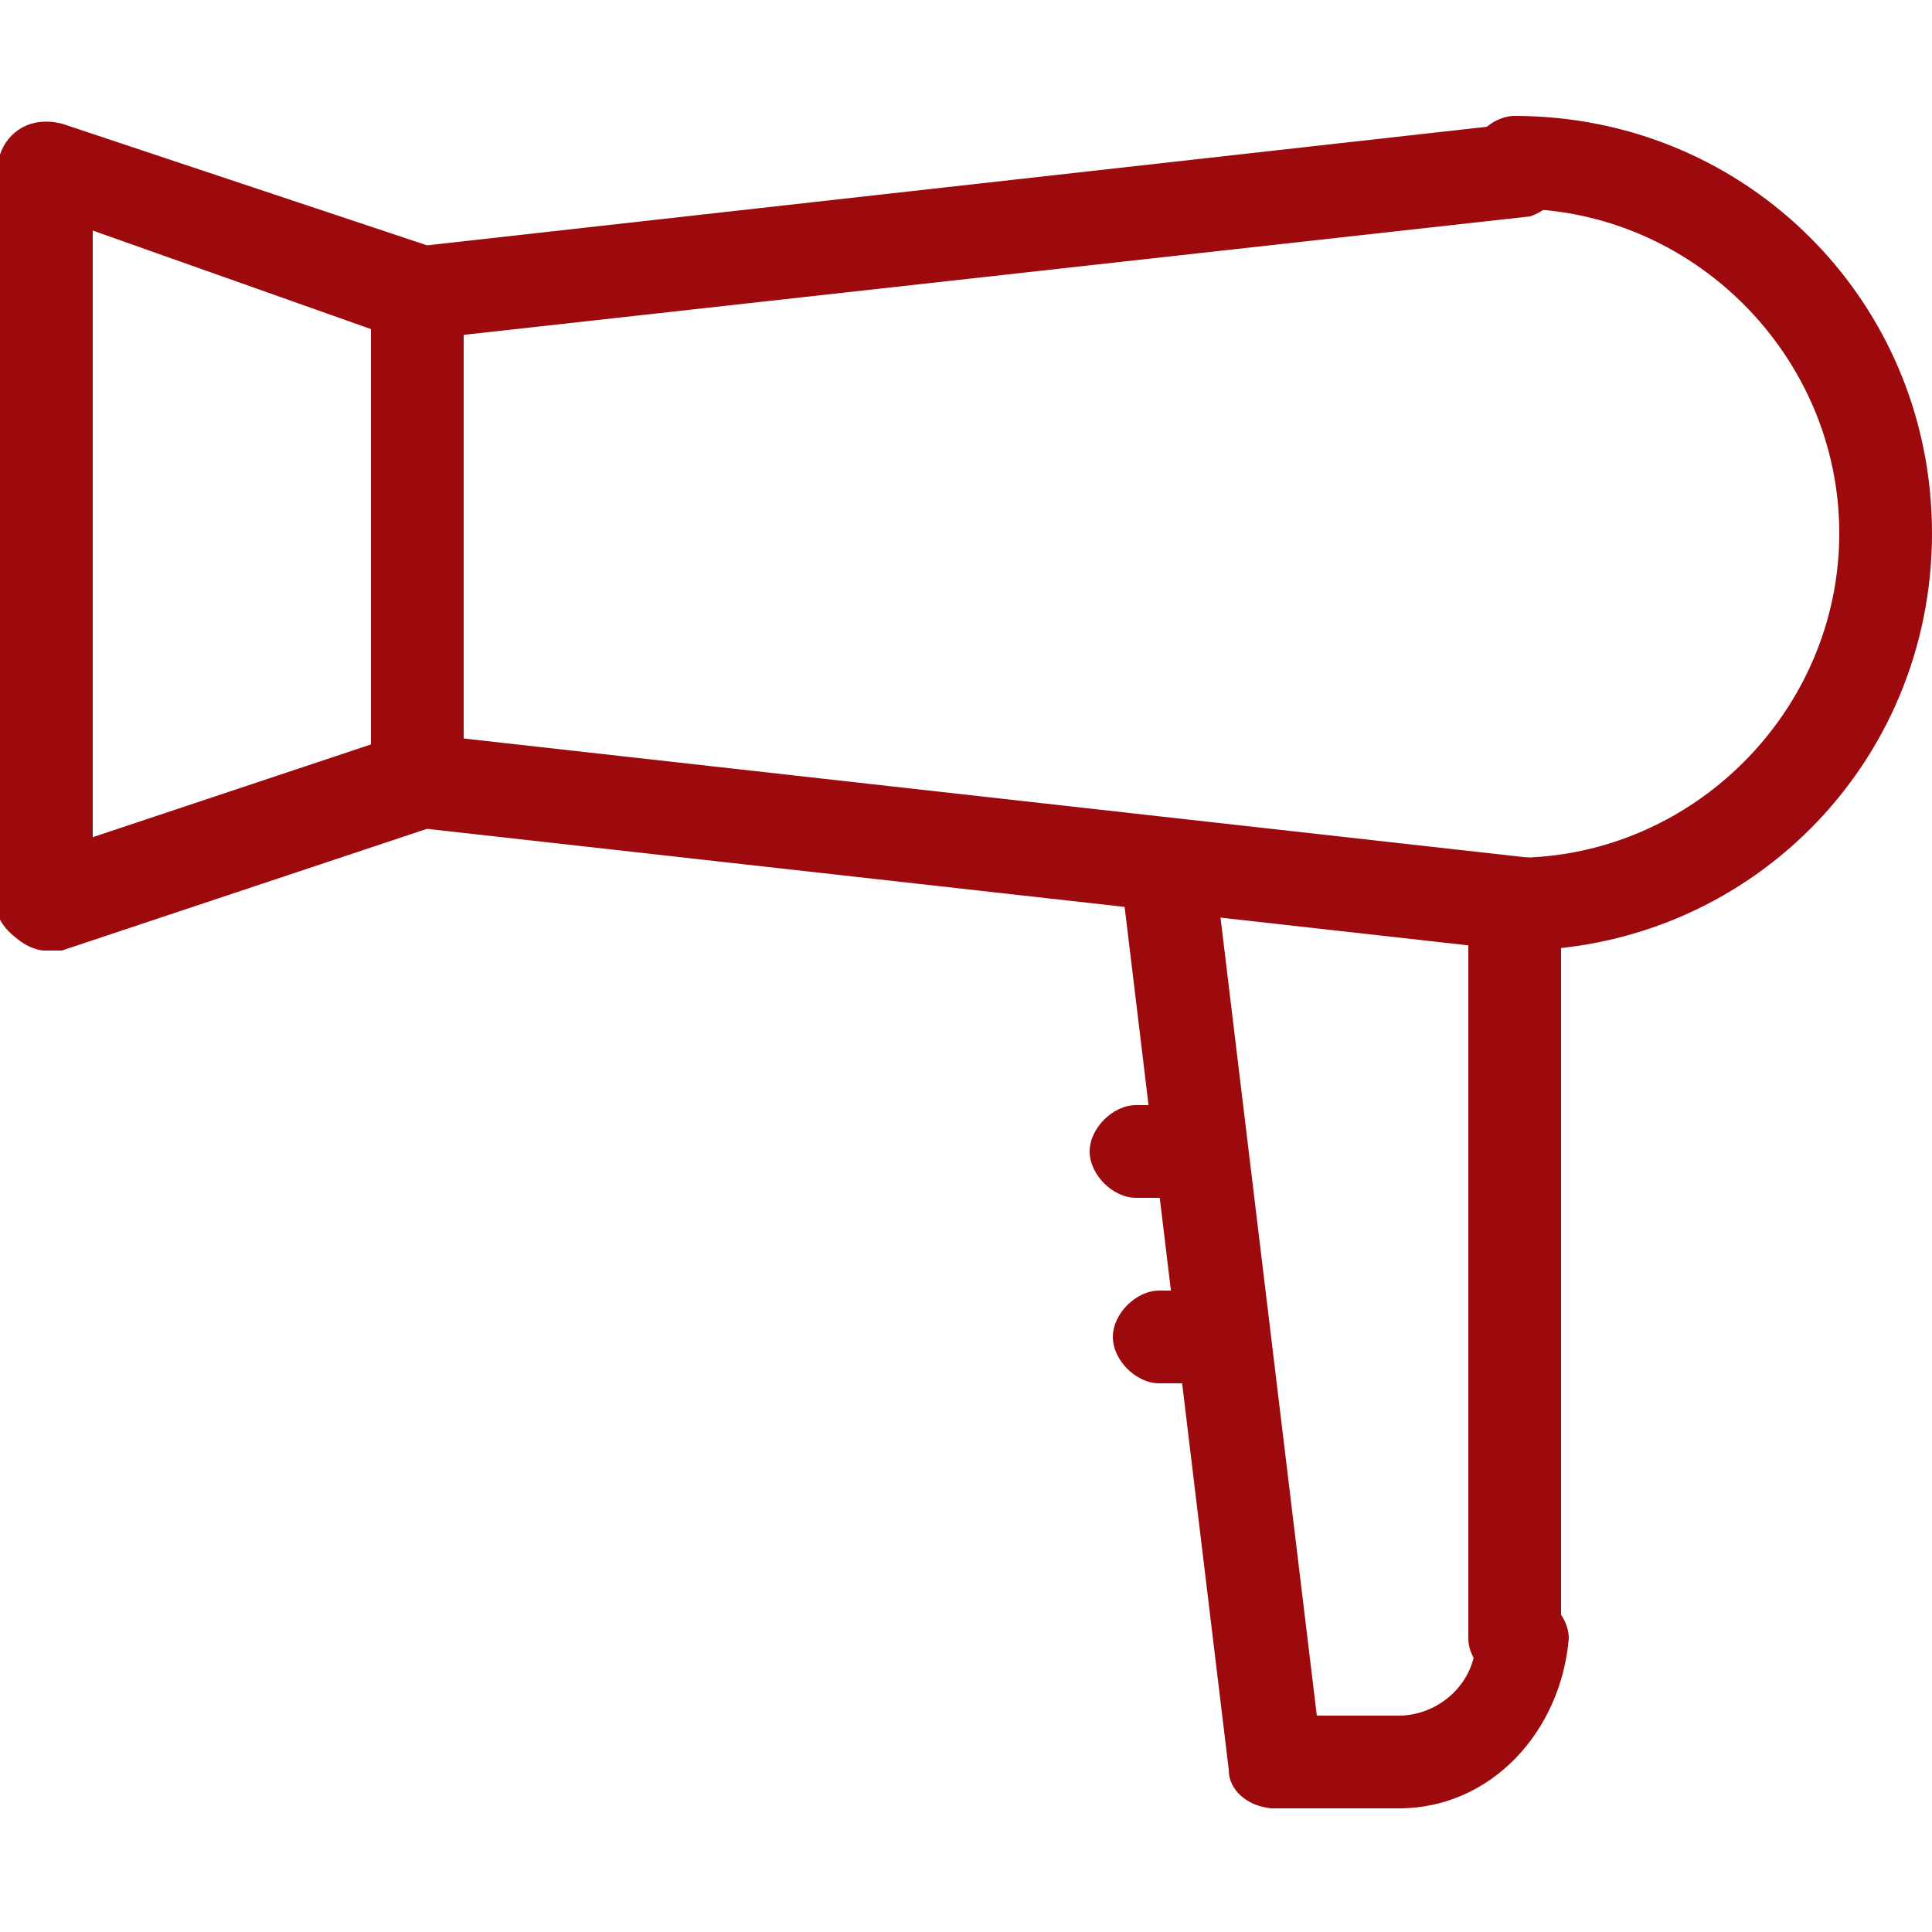
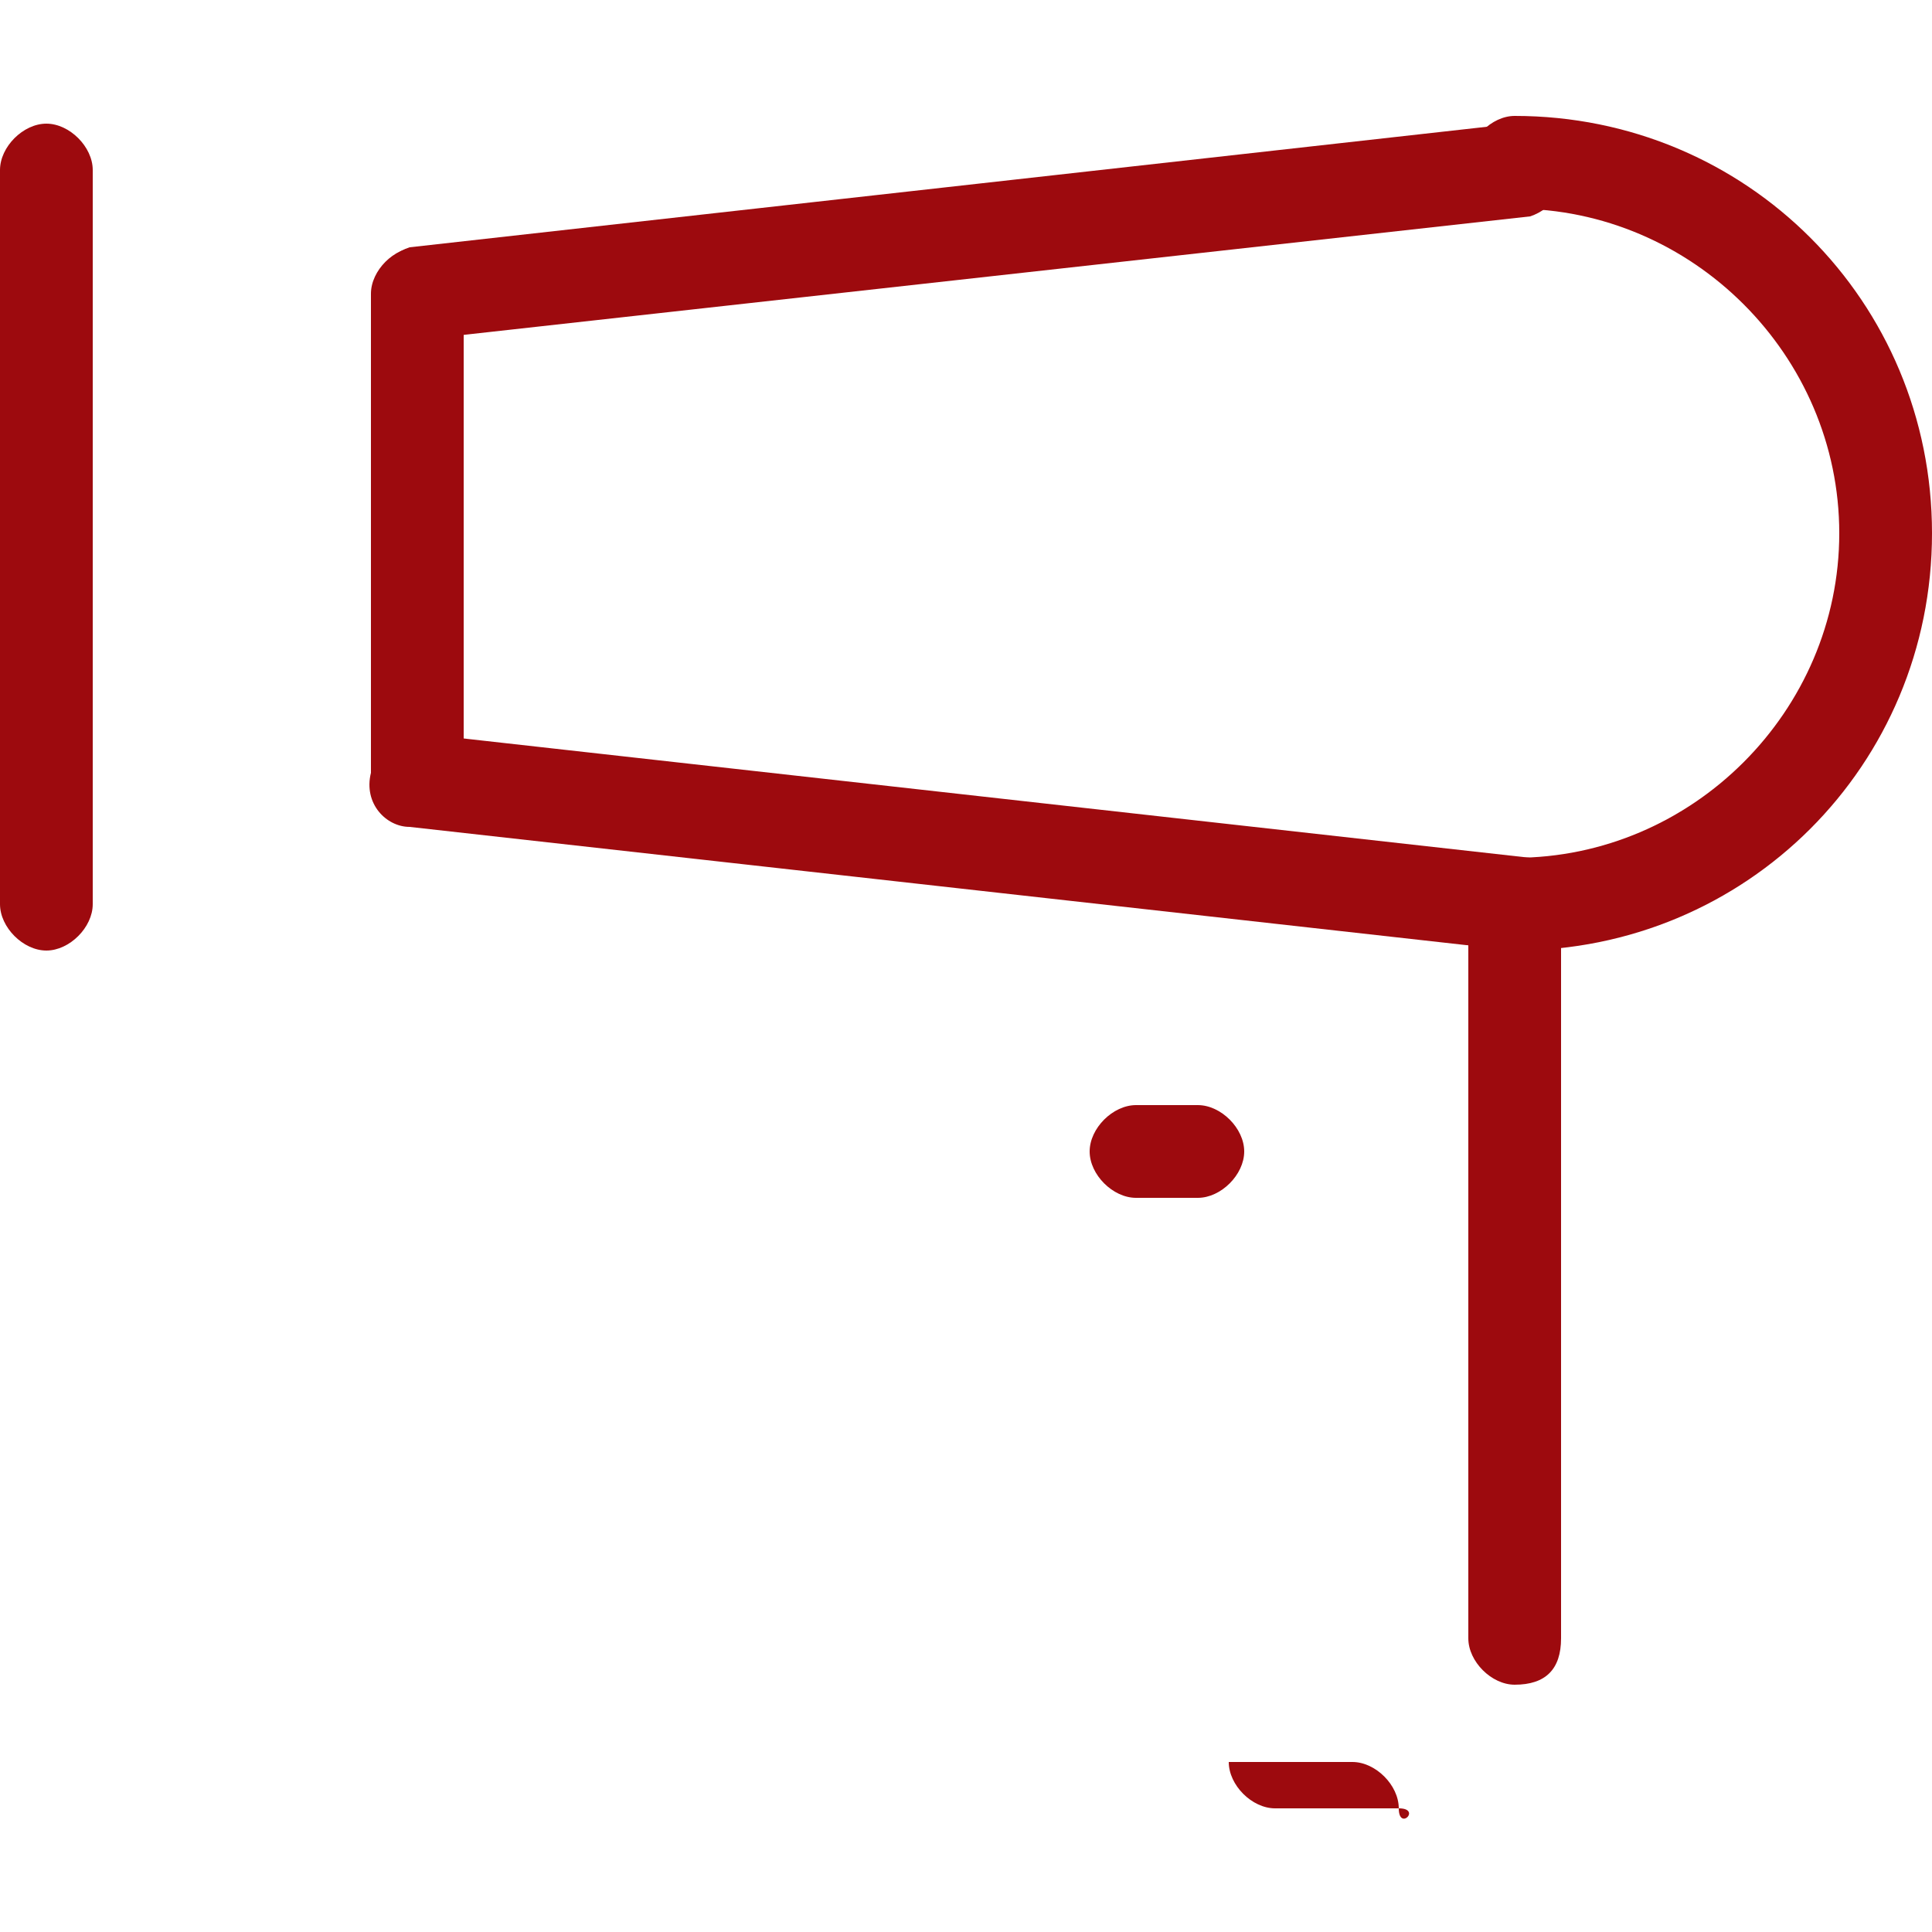
<svg xmlns="http://www.w3.org/2000/svg" version="1.1" id="Layer_1" x="0px" y="0px" viewBox="0 0 25 25" style="enable-background:new 0 0 25 25;" xml:space="preserve">
  <style type="text/css">
	.st0{fill:#9D0A0E;}
</style>
  <g>
    <g>
      <path class="st0" d="M19.6,12.3c-0.3,0-0.6-0.3-0.6-0.6c0-0.3,0.3-0.6,0.6-0.6c2.3,0,4.2-1.9,4.2-4.2s-1.9-4.2-4.2-4.2    c-0.3,0-0.6-0.3-0.6-0.6s0.3-0.6,0.6-0.6c3,0,5.4,2.4,5.4,5.4S22.6,12.3,19.6,12.3z" />
    </g>
    <g>
      <path class="st0" d="M5.4,10.7c-0.3,0-0.6-0.3-0.6-0.6V3.8c0-0.3,0.3-0.6,0.6-0.6C5.7,3.2,6,3.4,6,3.8v6.3    C6,10.4,5.7,10.7,5.4,10.7z" />
    </g>
    <g>
      <path class="st0" d="M5.4,4.4c-0.3,0-0.6-0.2-0.6-0.5c0-0.3,0.2-0.6,0.5-0.7l14.3-1.6c0.3,0,0.6,0.2,0.7,0.5    c0,0.3-0.2,0.6-0.5,0.7L5.4,4.4C5.4,4.4,5.4,4.4,5.4,4.4z" />
    </g>
    <g>
      <path class="st0" d="M19.6,12.3C19.6,12.3,19.6,12.3,19.6,12.3L5.3,10.7c-0.3,0-0.6-0.3-0.5-0.7c0-0.3,0.3-0.6,0.7-0.5l14.3,1.6    c0.3,0,0.6,0.3,0.5,0.7C20.2,12.1,19.9,12.3,19.6,12.3z" />
    </g>
    <g>
      <path class="st0" d="M19.6,21.8c-0.3,0-0.6-0.3-0.6-0.6v-9.5c0-0.3,0.3-0.6,0.6-0.6s0.6,0.3,0.6,0.6v9.5    C20.2,21.6,20,21.8,19.6,21.8z" />
    </g>
    <g>
-       <path class="st0" d="M18.1,23.4c-0.3,0-0.6-0.3-0.6-0.6s0.3-0.6,0.6-0.6c0.5,0,1-0.4,1-1c0-0.3,0.3-0.6,0.6-0.6s0.6,0.3,0.6,0.6    C20.2,22.4,19.3,23.4,18.1,23.4z" />
+       </g>
+     <g>
+       <path class="st0" d="M18.1,23.4h-1.6c-0.3,0-0.6-0.3-0.6-0.6h1.6c0.3,0,0.6,0.3,0.6,0.6S18.4,23.4,18.1,23.4z" />
    </g>
    <g>
-       <path class="st0" d="M18.1,23.4h-1.6c-0.3,0-0.6-0.3-0.6-0.6s0.3-0.6,0.6-0.6h1.6c0.3,0,0.6,0.3,0.6,0.6S18.4,23.4,18.1,23.4z" />
-     </g>
+       </g>
    <g>
-       <path class="st0" d="M16.5,23.4c-0.3,0-0.6-0.2-0.6-0.5l-1.4-11.6c0-0.3,0.2-0.6,0.5-0.7c0.3,0,0.6,0.2,0.7,0.5l1.4,11.6    C17.1,23.1,16.9,23.4,16.5,23.4C16.5,23.4,16.5,23.4,16.5,23.4z" />
-     </g>
+       </g>
    <g>
-       <path class="st0" d="M5.4,4.4c-0.1,0-0.1,0-0.2,0L0.4,2.7C0.1,2.6-0.1,2.3,0,2s0.4-0.5,0.8-0.4l4.8,1.6C5.9,3.3,6,3.6,5.9,4    C5.8,4.2,5.6,4.4,5.4,4.4z" />
-     </g>
-     <g>
-       <path class="st0" d="M0.6,12.3c-0.2,0-0.5-0.2-0.6-0.4c-0.1-0.3,0.1-0.6,0.4-0.8l4.8-1.6c0.3-0.1,0.6,0.1,0.8,0.4    c0.1,0.3-0.1,0.6-0.4,0.8l-4.8,1.6C0.7,12.3,0.7,12.3,0.6,12.3z" />
-     </g>
+       </g>
    <g>
      <path class="st0" d="M0.6,12.3C0.3,12.3,0,12,0,11.7V2.2c0-0.3,0.3-0.6,0.6-0.6s0.6,0.3,0.6,0.6v9.5C1.2,12,0.9,12.3,0.6,12.3z" />
    </g>
    <g>
      <path class="st0" d="M15.5,15.5h-0.8c-0.3,0-0.6-0.3-0.6-0.6c0-0.3,0.3-0.6,0.6-0.6h0.8c0.3,0,0.6,0.3,0.6,0.6    C16.1,15.2,15.8,15.5,15.5,15.5z" />
    </g>
    <g>
-       <path class="st0" d="M15.8,17.9H15c-0.3,0-0.6-0.3-0.6-0.6s0.3-0.6,0.6-0.6h0.8c0.3,0,0.6,0.3,0.6,0.6S16.1,17.9,15.8,17.9z" />
-     </g>
+       </g>
  </g>
</svg>